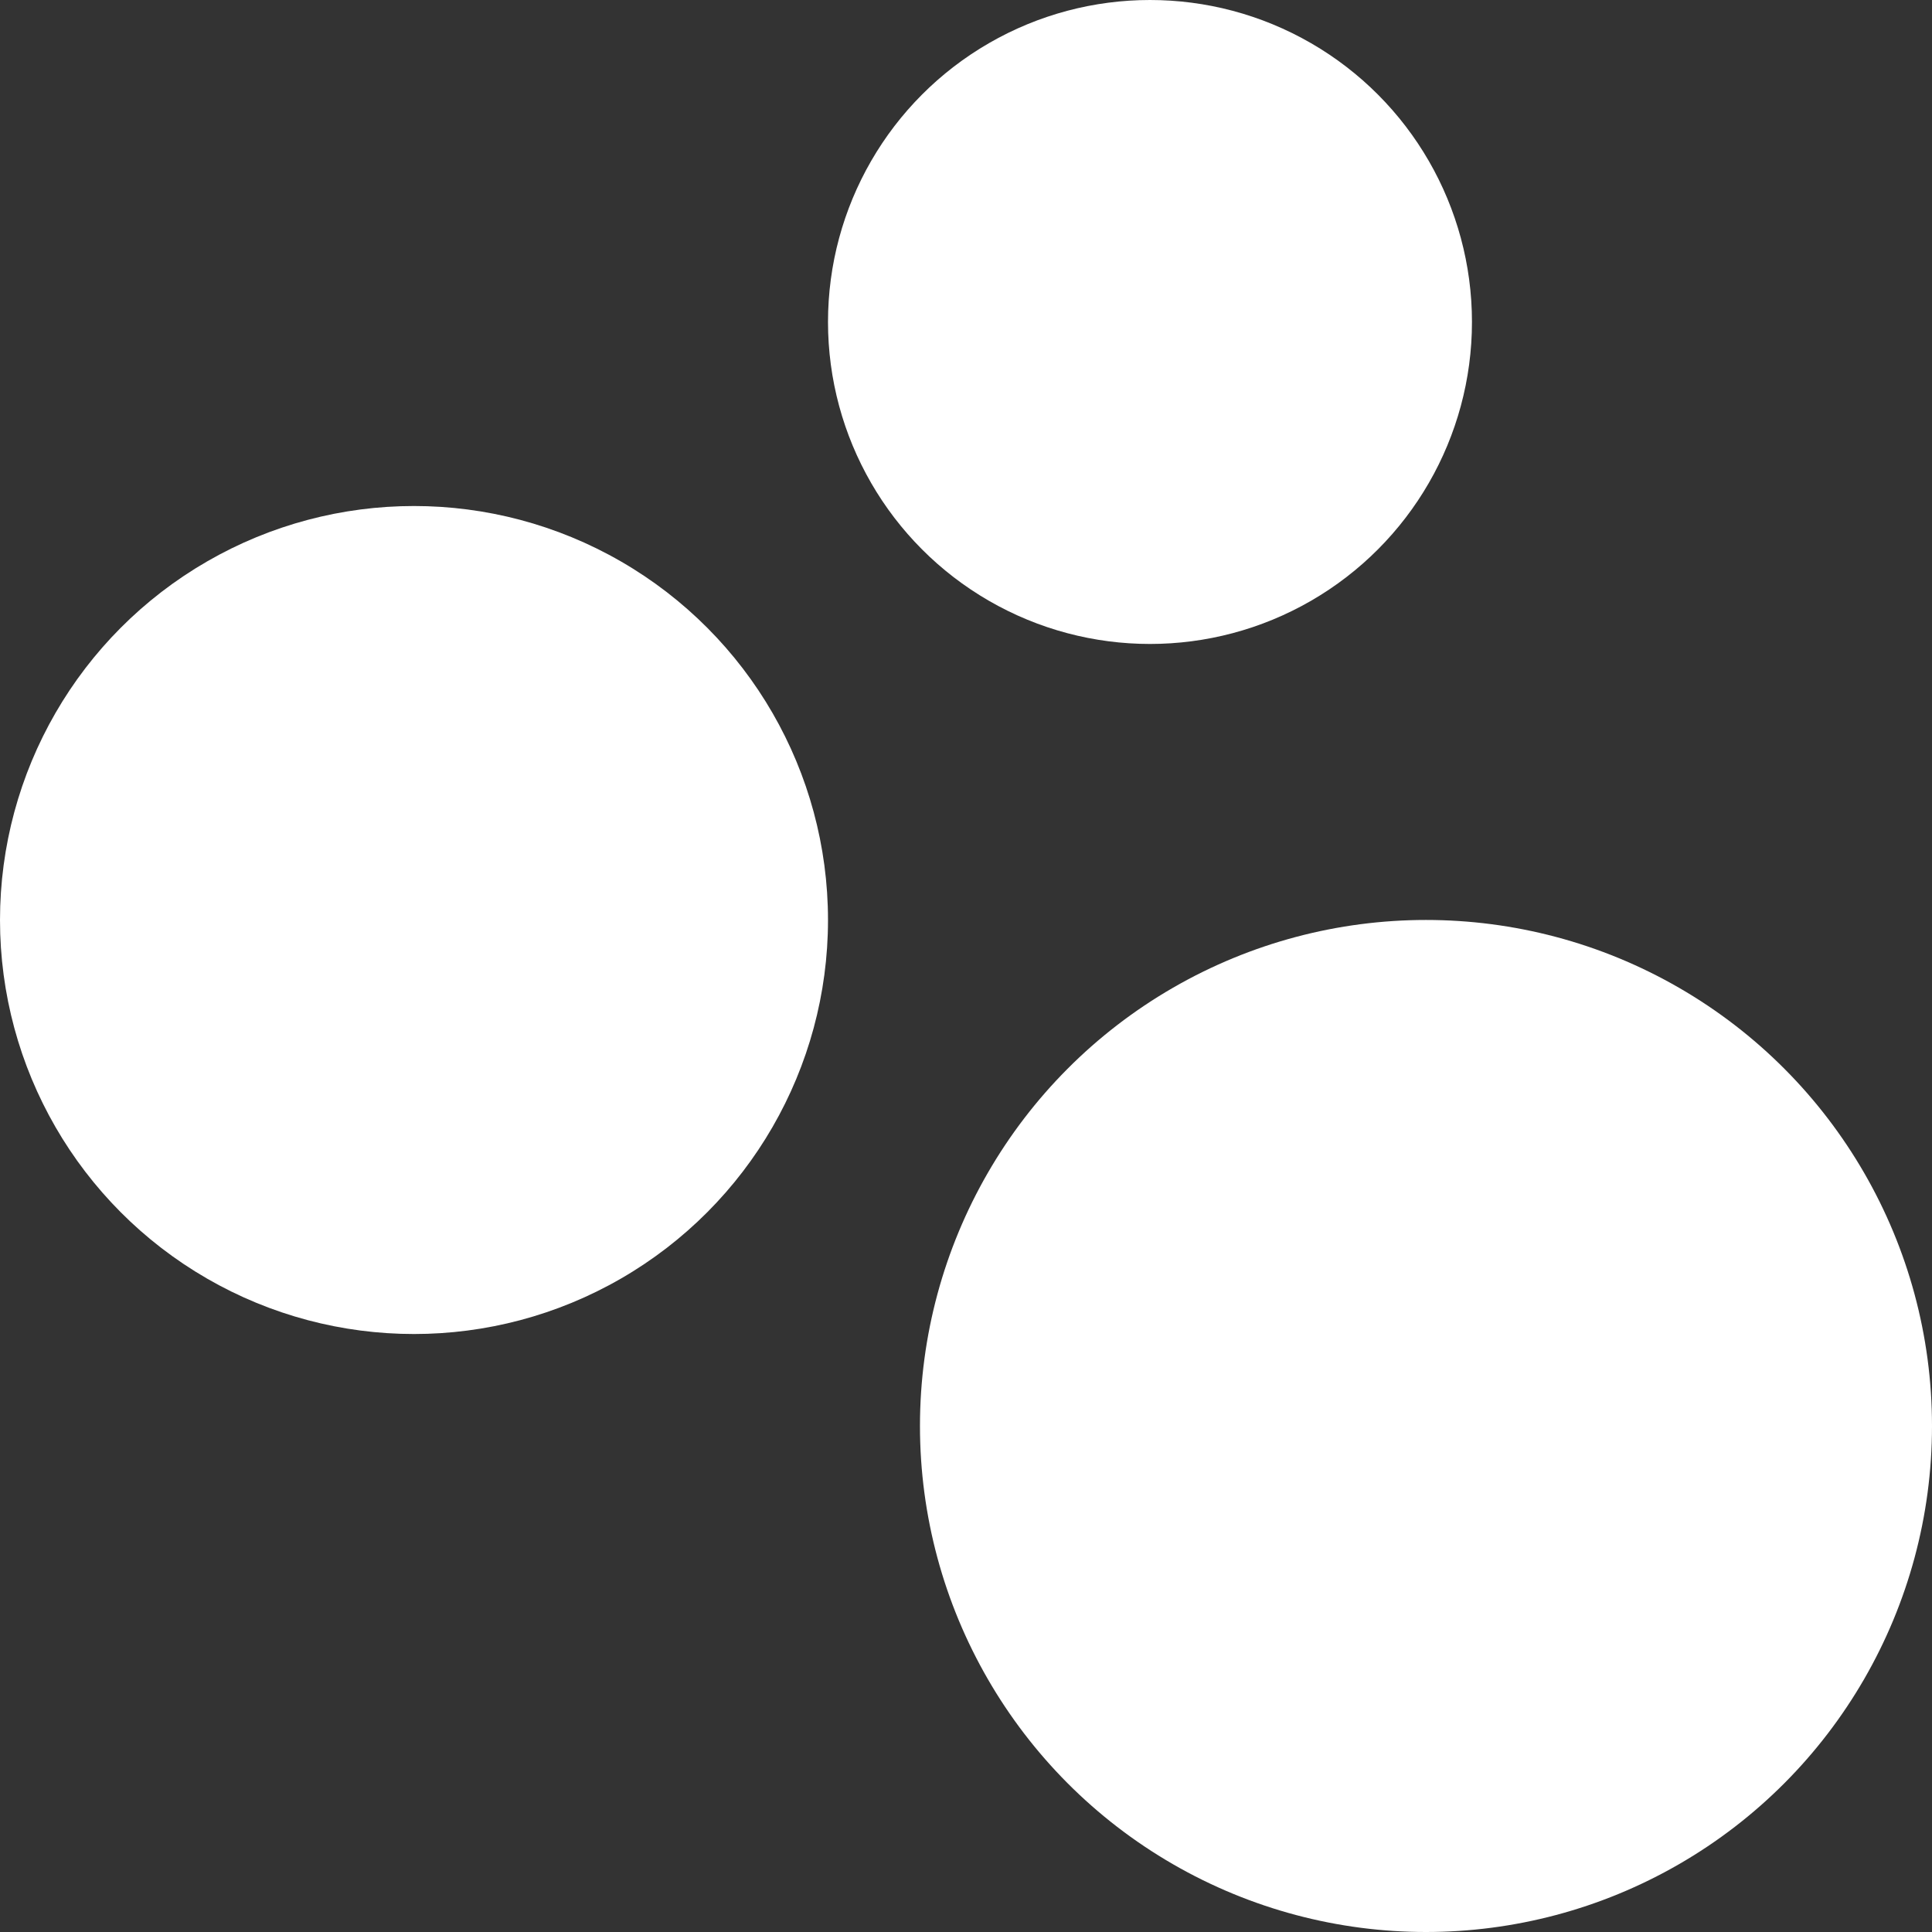
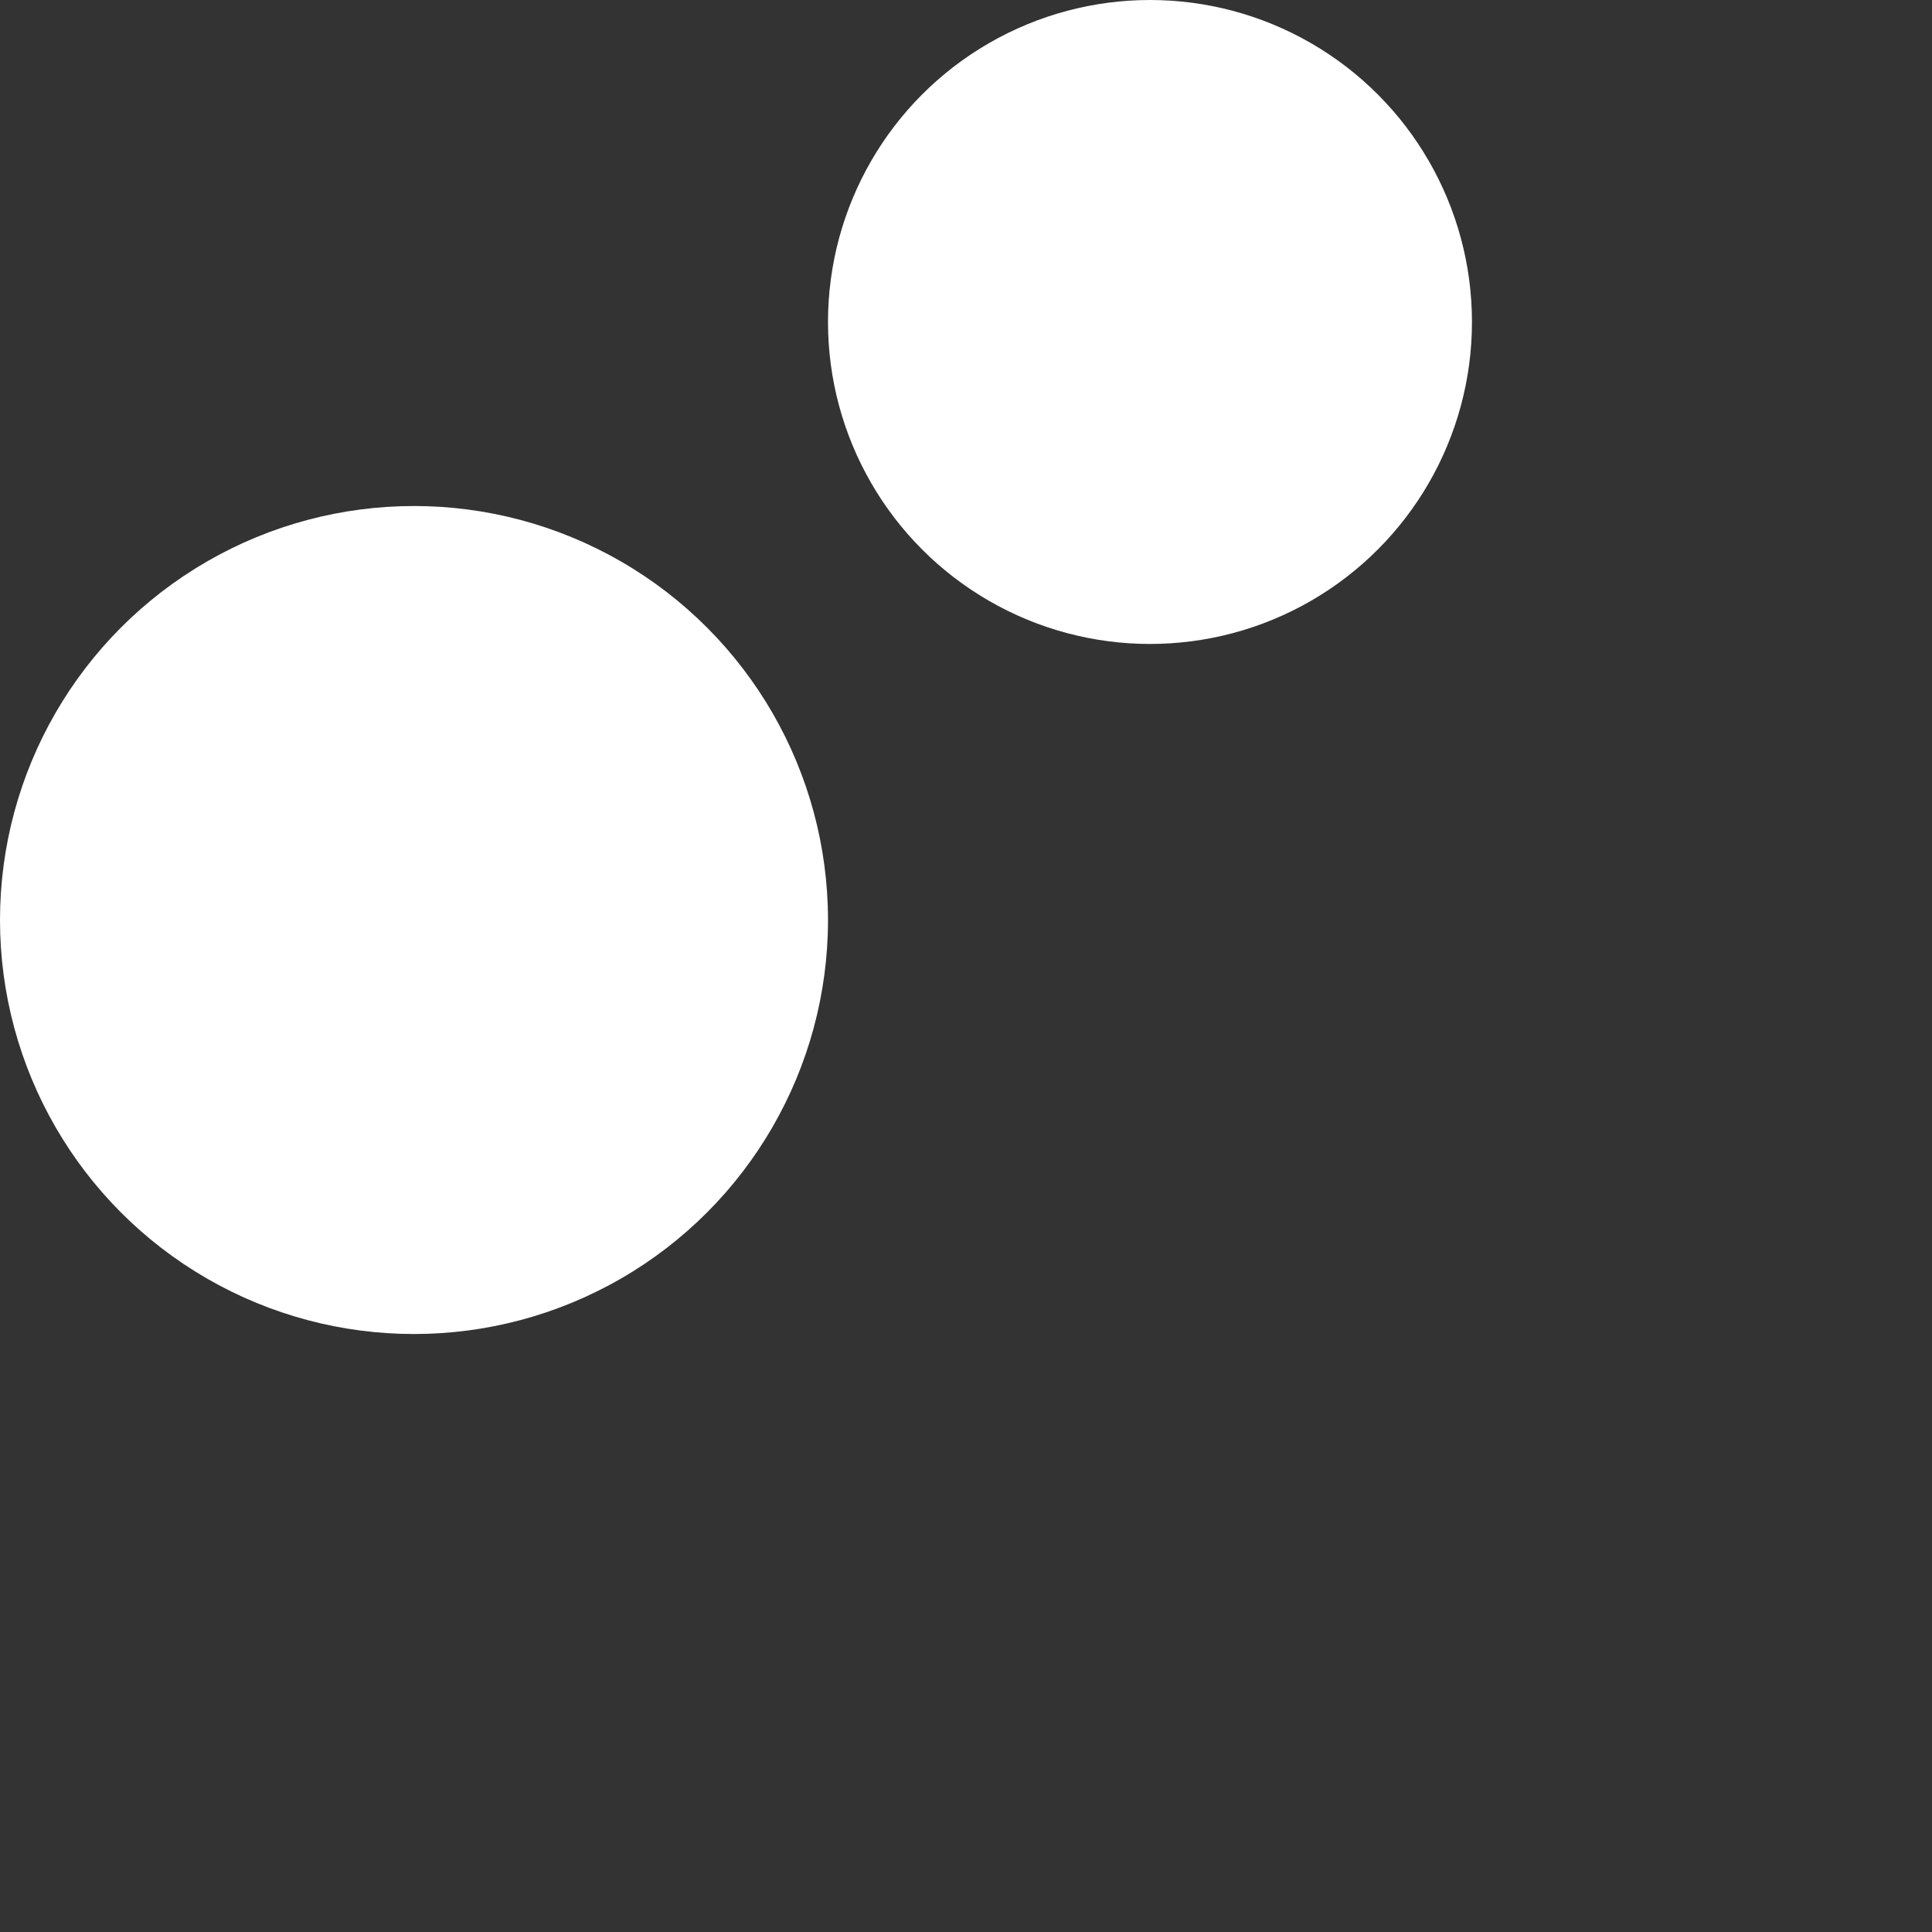
<svg xmlns="http://www.w3.org/2000/svg" width="35" height="35" fill="none">
  <rect width="100%" height="100%" fill="#333333" stroke="none" />
-   <circle cx="25.833" cy="25.833" r="9.167" fill="#fff" />
  <circle cx="7.5" cy="16.667" r="7.5" fill="#fff" />
  <circle cx="20.833" cy="5.833" r="5.833" fill="#fff" />
</svg>